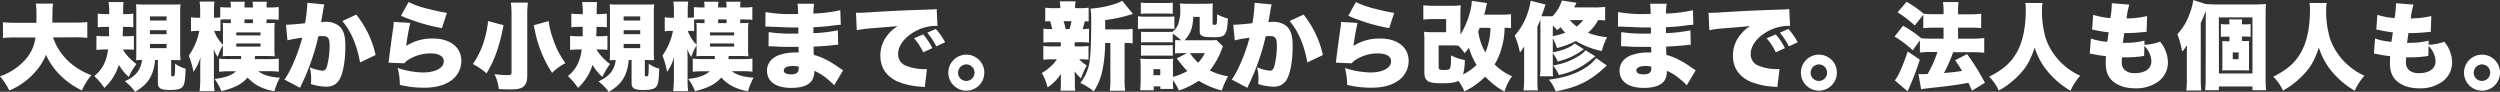
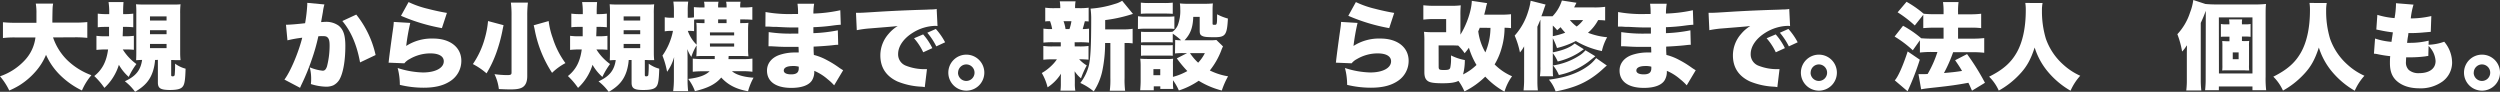
<svg xmlns="http://www.w3.org/2000/svg" viewBox="0 0 950.07 34.88">
  <rect x="0" y="0" width="950.07" height="34.88" fill="#333333" stroke="none" />
  <defs>
    <style>.cls-1{fill:#fff;}</style>
  </defs>
  <title>アセット 9</title>
  <g id="レイヤー_2" data-name="レイヤー 2">
    <g id="見出し">
      <path class="cls-1" d="M20.16,14.22a22,22,0,0,0,5.25,8.49,26,26,0,0,0,9.33,5.87,23.07,23.07,0,0,0-3.6,5.8,30.88,30.88,0,0,1-8-5.55,25.17,25.17,0,0,1-5.65-8,22.72,22.72,0,0,1-4.11,6.51,27.34,27.34,0,0,1-6.11,5.15,31.44,31.44,0,0,1-3.75,1.91A24.3,24.3,0,0,0,0,29a22.82,22.82,0,0,0,9.47-6.16,15.33,15.33,0,0,0,4-8.6H6.19a35.78,35.78,0,0,0-5.07.21v-6a45.62,45.62,0,0,0,5,.21h7.73c0-1.44,0-2.26,0-3.45a21.05,21.05,0,0,0-.25-3.85h6.59c-.22,1.4-.22,1.4-.29,6.08V8.6h8.2a48.78,48.78,0,0,0,5.08-.21v6a41.32,41.32,0,0,0-5-.21Z" />
      <path class="cls-1" d="M46.65,18.79a19.56,19.56,0,0,0,5.19,5.54,28.64,28.64,0,0,0-2.92,4.9,17.8,17.8,0,0,1-3.74-4.61,19.9,19.9,0,0,1-5.51,8.78,27.37,27.37,0,0,0-3.85-4.5c3.06-2.44,4.64-5.5,5.26-10.11h-.76a35.14,35.14,0,0,0-3.67.18V13.61a24.78,24.78,0,0,0,3.42.18h1.37c0-.18,0-1.37,0-3.57H40.25c-1,0-1.87,0-3.1.15V5.18a23.63,23.63,0,0,0,3.42.18h.94V4.64A23.55,23.55,0,0,0,41.25.79h5.69a43.94,43.94,0,0,0-.14,4.57h.47a23.38,23.38,0,0,0,3.38-.18v5.19a24.68,24.68,0,0,0-2.92-.15h-1c0,1.48-.07,2.13-.11,3.57h.87a24.54,24.54,0,0,0,3.38-.18v5.32A27,27,0,0,0,48,18.79Zm12.28,4A18.64,18.64,0,0,1,58.14,27c-1.12,3.45-3.06,5.72-6.81,7.88a19.68,19.68,0,0,0-3.88-4c4.17-1.91,6-4.21,6.55-8.1-.29,0-1,0-2.27.11.07-1.41.07-2.13.07-3.6V5.15a30.34,30.34,0,0,0-.11-3.53c.8.07,1.55.11,3.5.11h9.93c2,0,2.63,0,3.49-.11a29.33,29.33,0,0,0-.14,3.56V19.33c0,1.48,0,2.05.14,3.53a7.63,7.63,0,0,0-.86,0H67c-.25,0-.25,0-1.69-.07h-.26v5.72c0,.36.15.51.54.51s.76-.18.8-.58a37.46,37.46,0,0,0,.14-4.25,11.45,11.45,0,0,0,4,1.91c-.11,3.78-.32,5.47-.83,6.41-.65,1.22-2,1.69-5.25,1.69C61,34.16,60,33.55,60,31.35v-8.6ZM57,7.81h6.3V6.23H57ZM57,13h6.3V11.48H57Zm0,5.29h6.3V16.7H57Z" />
-       <path class="cls-1" d="M83.7,2.7a29.16,29.16,0,0,0,3.09.14h.94V2.56A7.85,7.85,0,0,0,87.55.65h5.51a7.33,7.33,0,0,0-.15,1.94v.25h3.21V2.56A7.85,7.85,0,0,0,95.94.65h5.5a8,8,0,0,0-.14,1.94v.25h.9a24.18,24.18,0,0,0,3.71-.18V7.52c-1.15-.1-2-.14-3.71-.14h-.9v1.4c1.3,0,2.27,0,3.13-.11a22.74,22.74,0,0,0-.14,3v6.77a22.36,22.36,0,0,0,.14,2.95c-1.08-.07-2-.11-3.09-.11H96.91l-.07,1.19h5.22a24.7,24.7,0,0,0,3.88-.21v5a31.41,31.41,0,0,0-3.78-.21h-4c1.55,1.37,4.43,2.23,8.21,2.48a22.82,22.82,0,0,0-2.09,5.15c-4.47-.79-7.63-2.41-10.19-5.22-2.12,2.52-5.07,4-10,5.18A17.63,17.63,0,0,0,81.54,30c4-.46,6.59-1.4,8.13-2.91H86.9a34.32,34.32,0,0,0-3.63.18v-5a33.78,33.78,0,0,0,3.7.18h4.65V21.27h-4c-1,0-1.91,0-3,.11a25.36,25.36,0,0,0,.11-2.84v-1.3a19,19,0,0,0-2,4.39,12.68,12.68,0,0,1-1.55-3c.08,1.26.11,2.41.11,3.7V30a40.74,40.74,0,0,0,.22,4.64H75.85A35,35,0,0,0,76.1,30V25.16c0-1.83.08-3,.08-3.45a17.3,17.3,0,0,1-2.67,5.57,31.81,31.81,0,0,0-1.76-6.15,24.27,24.27,0,0,0,4-9.4H75.1a14.09,14.09,0,0,0-2.52.18V6.55a11.14,11.14,0,0,0,2.59.18h.9V4.36A24.67,24.67,0,0,0,75.85.61H81.5a25.48,25.48,0,0,0-.18,3.75V6.73h.54a9.37,9.37,0,0,0,1.84-.14Zm.07,9.14a15.94,15.94,0,0,0-1.8-.11h-.58A13.43,13.43,0,0,0,84.74,17v-5.4c0-1.12,0-2-.11-2.92.9.08,1.91.11,3.1.11V7.38h-.94c-1.62,0-2.44,0-3,.07Zm6,1.62H99V12.31H89.82Zm0,4.25H99V16.52H89.82ZM92.91,7.38v1.4h3.21V7.38Z" />
      <path class="cls-1" d="M108.68,9.4H109c1.15,0,4.61-.29,6.95-.58a57.91,57.91,0,0,0,.82-7.13V1.08l6.52.61a17,17,0,0,0-.58,2.85c-.29,1.65-.54,3-.68,3.85.61,0,1-.08,1.55-.08a8,8,0,0,1,5.11,1.44c1.83,1.48,2.55,3.68,2.55,7.74,0,5.62-.83,10.3-2.26,12.78a5.85,5.85,0,0,1-2.31,2.16,6.75,6.75,0,0,1-2.81.51,20.42,20.42,0,0,1-5.72-1,15.66,15.66,0,0,0,.11-2.08,16.92,16.92,0,0,0-.54-4.29,16.7,16.7,0,0,0,4.93,1.3c.76,0,1.22-.47,1.62-1.62a31.81,31.81,0,0,0,1-8c0-1.55-.21-2.41-.68-2.92s-.9-.61-2.16-.61a13.32,13.32,0,0,0-1.44.07,72.29,72.29,0,0,1-2.56,9,79.09,79.09,0,0,1-3.81,9.28c-.29.61-.36.79-.58,1.3l-5.94-3.13c2.31-3.06,5.33-10.23,6.77-15.91a45.28,45.28,0,0,0-5.62,1Zm26.71-3.86a37.5,37.5,0,0,1,7.35,15.37l-5.91,2.81c-1.19-6.59-3.42-11.81-6.73-15.73Z" />
      <path class="cls-1" d="M155.91,8.71a79.7,79.7,0,0,0-1.54,8.75,17.9,17.9,0,0,1,10.29-2.81c6.41,0,10.66,3.35,10.66,8.46a9.1,9.1,0,0,1-4.07,7.63c-2.59,1.76-5.87,2.59-10.3,2.59a38.55,38.55,0,0,1-9-1.08,24.89,24.89,0,0,0-.83-6.41,33.28,33.28,0,0,0,9.61,1.7c4.75,0,7.92-1.7,7.92-4.25,0-1.91-1.87-3-5.11-3a15.54,15.54,0,0,0-7.88,2.16,6.18,6.18,0,0,0-2,1.61l-6-.25a3.91,3.91,0,0,0,.1-.72c.18-1.72.94-7.48,1.66-12.45a21.36,21.36,0,0,0,.22-2.31ZM155.27.79a36.11,36.11,0,0,0,7.34,2.56c2.45.65,5.54,1.29,7.23,1.55l-1.9,5.79A69.82,69.82,0,0,1,152.39,6Z" />
      <path class="cls-1" d="M191.37,9.57c-.21.94-.36,1.66-.46,2.2A58.21,58.21,0,0,1,188.64,20a43.51,43.51,0,0,1-3.74,7.88,26.12,26.12,0,0,0-5.19-3.53,32.56,32.56,0,0,0,4.54-9.82A35.11,35.11,0,0,0,185.47,8ZM200.62,1a40.59,40.59,0,0,0-.25,5.11V28.87c0,2.12-.57,3.49-1.72,4.25-.94.61-2.27.86-4.72.86-1.22,0-3-.07-4.35-.14a17.66,17.66,0,0,0-1.66-5.66,35.75,35.75,0,0,0,4.93.36c1.19,0,1.55-.21,1.55-.9V6.05A38.27,38.27,0,0,0,194.15,1Zm7.89,7a28.83,28.83,0,0,0,1.55,6.47,32.55,32.55,0,0,0,4.82,9.51,22,22,0,0,0-5.08,3.7,45.29,45.29,0,0,1-6.66-16.73c-.14-.62-.18-.8-.32-1.34Z" />
      <path class="cls-1" d="M226.65,18.79a19.56,19.56,0,0,0,5.19,5.54,28.64,28.64,0,0,0-2.92,4.9,17.8,17.8,0,0,1-3.74-4.61,19.9,19.9,0,0,1-5.51,8.78,27.37,27.37,0,0,0-3.85-4.5c3.06-2.44,4.64-5.5,5.26-10.11h-.76a35.14,35.14,0,0,0-3.67.18V13.61a24.78,24.78,0,0,0,3.42.18h1.37c0-.18,0-1.37,0-3.57h-1.22c-1.05,0-1.87,0-3.1.15V5.18a23.63,23.63,0,0,0,3.42.18h.94V4.64a23.55,23.55,0,0,0-.26-3.85h5.69a43.94,43.94,0,0,0-.14,4.57h.47a23.38,23.38,0,0,0,3.38-.18v5.19a24.68,24.68,0,0,0-2.92-.15h-1c0,1.48-.07,2.13-.11,3.57h.87a24.54,24.54,0,0,0,3.38-.18v5.32a27,27,0,0,0-2.91-.14Zm12.28,4a18.64,18.64,0,0,1-.79,4.25c-1.12,3.45-3.06,5.72-6.81,7.88a19.68,19.68,0,0,0-3.88-4c4.17-1.91,6-4.21,6.55-8.1-.29,0-1.05,0-2.27.11.07-1.41.07-2.13.07-3.6V5.15a30.34,30.34,0,0,0-.11-3.53c.8.07,1.55.11,3.5.11h9.93c2,0,2.63,0,3.49-.11a29.33,29.33,0,0,0-.14,3.56V19.33c0,1.48,0,2.05.14,3.53a7.63,7.63,0,0,0-.86,0H247c-.25,0-.25,0-1.69-.07h-.26v5.72c0,.36.15.51.54.51s.76-.18.8-.58a37.46,37.46,0,0,0,.14-4.25,11.45,11.45,0,0,0,4,1.91c-.11,3.78-.32,5.47-.83,6.41-.65,1.22-2.05,1.69-5.25,1.69-3.46,0-4.43-.61-4.43-2.81v-8.6ZM237,7.81h6.3V6.23H237ZM237,13h6.3V11.48H237Zm0,5.29h6.3V16.7H237Z" />
      <path class="cls-1" d="M263.7,2.7a29.16,29.16,0,0,0,3.09.14h.94V2.56a7.85,7.85,0,0,0-.18-1.91h5.51a7.33,7.33,0,0,0-.15,1.94v.25h3.21V2.56a7.85,7.85,0,0,0-.18-1.91h5.5a8,8,0,0,0-.14,1.94v.25h.9a24.18,24.18,0,0,0,3.71-.18V7.52c-1.15-.1-2.05-.14-3.71-.14h-.9v1.4c1.3,0,2.27,0,3.13-.11a22.74,22.74,0,0,0-.14,3v6.77a22.36,22.36,0,0,0,.14,2.95c-1.08-.07-2-.11-3.09-.11h-4.43l-.07,1.19h5.22a24.7,24.7,0,0,0,3.88-.21v5a31.41,31.41,0,0,0-3.78-.21h-4c1.55,1.37,4.43,2.23,8.21,2.48a22.82,22.82,0,0,0-2.09,5.15c-4.47-.79-7.63-2.41-10.19-5.22-2.12,2.52-5.07,4-10,5.18A17.63,17.63,0,0,0,261.54,30c4-.46,6.59-1.4,8.13-2.91H266.9a34.32,34.32,0,0,0-3.63.18v-5a33.78,33.78,0,0,0,3.7.18h4.65V21.27h-4c-1,0-1.91,0-3,.11a25.36,25.36,0,0,0,.11-2.84v-1.3a19,19,0,0,0-2,4.39,12.68,12.68,0,0,1-1.55-3c.08,1.26.11,2.41.11,3.7V30a40.74,40.74,0,0,0,.22,4.64h-5.69A35,35,0,0,0,256.1,30V25.16c0-1.83.08-3,.08-3.45a17.3,17.3,0,0,1-2.67,5.57,31.81,31.81,0,0,0-1.76-6.15,24.27,24.27,0,0,0,4-9.4h-.61a14.09,14.09,0,0,0-2.52.18V6.55a11.14,11.14,0,0,0,2.59.18h.9V4.36a24.67,24.67,0,0,0-.22-3.75h5.65a25.48,25.48,0,0,0-.18,3.75V6.73h.54a9.37,9.37,0,0,0,1.84-.14Zm.07,9.14a15.94,15.94,0,0,0-1.8-.11h-.58A13.43,13.43,0,0,0,264.74,17v-5.4c0-1.12,0-2-.11-2.92.9.08,1.91.11,3.1.11V7.38h-.94c-1.62,0-2.44,0-3,.07Zm6.05,1.62H279V12.31h-9.21Zm0,4.25H279V16.52h-9.21Zm3.09-10.33v1.4h3.21V7.38Z" />
      <path class="cls-1" d="M290.92,4.57a51.12,51.12,0,0,0,10.36.76c.43,0,.9,0,2,0a25.17,25.17,0,0,0-.21-3.92h6.33a22.43,22.43,0,0,0-.29,3.74,55.32,55.32,0,0,0,10.23-1.26l.18,5.51c-1.05.07-1.26.07-3.17.32a66.91,66.91,0,0,1-7.24.61v2.27a56.24,56.24,0,0,0,9.29-1.08l.14,5.51c-.75,0-.75,0-2.3.18s-5.08.43-7.05.5c0,1.66,0,1.66.1,3.17a20.94,20.94,0,0,1,4.94,1.95,36.52,36.52,0,0,1,4.82,3c.54.36.79.51,1.37.87L317,32.43a19,19,0,0,0-2.45-2.3,18.8,18.8,0,0,0-5.11-3.21,6.21,6.21,0,0,1-.87,3.64c-1.18,1.84-3.92,2.84-7.84,2.84-5.91,0-9.25-2.41-9.25-6.58,0-2.63,1.65-4.79,4.53-5.87a18.13,18.13,0,0,1,6.41-1h1.11c0-1.23-.07-1.95-.07-2.13-.75,0-2.23,0-2.77,0-2.09,0-3.74,0-5.79-.14-1.59-.08-1.77-.11-2.85-.11l.07-5.37a54.89,54.89,0,0,0,8.86.58c.75,0,1.29,0,2.41,0v-.54c0-.07,0-.07,0-.93v-.87c-.82,0-1.18,0-1.51,0-1.94,0-2.55,0-6.69-.22-1.37,0-1.37,0-2.7-.1-.51,0-.87,0-1,0h-.62Zm10.4,20.52c-2.2,0-3.46.61-3.46,1.73,0,.9,1,1.44,2.81,1.44,2,0,2.88-.69,2.88-2.31,0-.21,0-.61,0-.61A7.56,7.56,0,0,0,301.32,25.09Z" />
      <path class="cls-1" d="M325.3,4.86c.61,0,1.08,0,1.36,0,.94,0,2.24-.08,6.16-.33,5.18-.32,8.67-.5,15.51-.75L352,3.67l1.51-.07c1.23,0,1.44-.07,1.62-.07a3,3,0,0,0,.83-.15l.32,6.52a5.52,5.52,0,0,0-1-.07,16.89,16.89,0,0,0-8.25,2.52c-3.6,2.19-5.72,5.22-5.72,8.17a4.59,4.59,0,0,0,3,4.46,19,19,0,0,0,6.88,1.3c.29,0,.54,0,1.08,0l-.83,6.84a8.57,8.57,0,0,0-1.33-.18,27.11,27.11,0,0,1-9.11-2c-4.25-2-6.44-5.29-6.44-9.86a12.3,12.3,0,0,1,3.06-8.13,14.25,14.25,0,0,1,3.53-3.06l-1.7.18c-.79.07-2.05.18-8.78.72a40.43,40.43,0,0,0-5.07.68Zm25.52,8.21a23,23,0,0,1,3.49,5.22l-3.46,1.58a22.25,22.25,0,0,0-3.49-5.33ZM355.64,11a25,25,0,0,1,3.53,5.07l-3.35,1.55a26,26,0,0,0-3.42-5.18Z" />
      <path class="cls-1" d="M374.07,27.61a6.84,6.84,0,1,1-6.83-6.84A6.83,6.83,0,0,1,374.07,27.61Zm-10,0a3.14,3.14,0,1,0,3.14-3.13A3.14,3.14,0,0,0,364.1,27.61Z" />
      <path class="cls-1" d="M408.42,17.64H410a23.7,23.7,0,0,0,3.67-.18v5.22a31.07,31.07,0,0,0-3.56-.15A13.84,13.84,0,0,0,413,24.87a30.83,30.83,0,0,0-2.19,4.9,11.11,11.11,0,0,1-2.41-2.7c0,1.33.07,1.91.07,2.37v2.09a15.59,15.59,0,0,0,.18,2.92H403a17.83,17.83,0,0,0,.15-2.67V30c0-.54,0-1.08.07-2a17.17,17.17,0,0,1-5.11,5.19,19.87,19.87,0,0,0-2.2-5.44A18,18,0,0,0,399.56,25a14.56,14.56,0,0,0,2.09-2.45H400.1a31.17,31.17,0,0,0-3.6.15V17.46a24.37,24.37,0,0,0,3.71.18h2.92V16.05h-3a31.62,31.62,0,0,0-3.6.15V10.87a19.3,19.3,0,0,0,3.32.18,16,16,0,0,0-.8-3c-.82,0-1.11,0-1.83.11V2.92a24.87,24.87,0,0,0,3.71.18h2a15.2,15.2,0,0,0-.18-2.6h6a11.87,11.87,0,0,0-.18,2.6h1.47a23.84,23.84,0,0,0,3.68-.18V8.17c-.65-.07-.87-.07-1.44-.11-.18.69-.65,2.45-.83,3a21.15,21.15,0,0,0,2.41-.18V16.2a33.34,33.34,0,0,0-3.67-.15h-1.8Zm-2-6.59a15.52,15.52,0,0,0,.75-3h-3a13.36,13.36,0,0,1,.76,3Zm20.73.11a17.77,17.77,0,0,0,3.28-.22v5.55a16.34,16.34,0,0,0-2.63-.15h-.43V29.62a32.71,32.71,0,0,0,.21,4.86h-5.83a32.61,32.61,0,0,0,.22-4.86V16.34h-2a51.31,51.31,0,0,1-1,10.3,23,23,0,0,1-3.31,8.1,22.86,22.86,0,0,0-5.11-3.21,17.7,17.7,0,0,0,3.2-6.44c.65-2.45.94-7.6.94-17.67a27.33,27.33,0,0,0-.25-4.14,38.24,38.24,0,0,0,9.17-1.77A10.08,10.08,0,0,0,426.45.29l4.11,5c-.65.18-.65.18-1.34.4A55.53,55.53,0,0,1,420,7.63v3.53Z" />
      <path class="cls-1" d="M432.47,6.16a16.59,16.59,0,0,0,2.91.18h8a28.91,28.91,0,0,0,2.92-.11V11a18.73,18.73,0,0,0-2.85-.1h-8.1a21.17,21.17,0,0,0-2.91.14Zm14.14,9a13.37,13.37,0,0,0,2.27.15,30,30,0,0,0-3.2-2.52v3.35a14.49,14.49,0,0,0-2.09-.08h-7.81a15.29,15.29,0,0,0-2.16.08V12.06a18.08,18.08,0,0,0,2.16.07h7.81a14.11,14.11,0,0,0,2-.07,6.1,6.1,0,0,0,1.94-2.34,15.13,15.13,0,0,0,1-6.3,13.06,13.06,0,0,0-.15-2.12,24.82,24.82,0,0,0,2.85.14h6.69a27.67,27.67,0,0,0,3-.14c-.07.75-.11,1.51-.11,2.66V9c0,.36.14.43.72.43.94,0,1-.07,1-4a19.78,19.78,0,0,0,4.11,1.62c-.33,6.22-.94,7.09-5,7.09-3.06,0-4.06-.11-4.82-.51s-.9-.86-.9-2.16V6.41h-2.45c-.14,4.1-1.08,6.51-3.31,8.89h9.72a16.32,16.32,0,0,0,2.38-.11l2.52,2.45a11.93,11.93,0,0,0-.72,1.69,28.54,28.54,0,0,1-4.29,7.45A24.58,24.58,0,0,0,466.7,29a30.49,30.49,0,0,0-2.38,5.4,31.6,31.6,0,0,1-8.78-3.71A29.08,29.08,0,0,1,448,34.38a20.05,20.05,0,0,0-2.23-3.89v.68a16,16,0,0,0,.11,2.63h-4.93v-1h-2.49V34.3H433.3c.1-1.22.18-2.41.18-3.56V25a21,21,0,0,0-.15-2.7c.87.07,1.48.11,2.67.11h7.63a10.52,10.52,0,0,0,2.19-.11,20.73,20.73,0,0,0-.07,2.38v4.53A22.51,22.51,0,0,0,451.22,27a44.89,44.89,0,0,1-4-4.82l3.93-2h-1.62a23.67,23.67,0,0,0-3,.14ZM433.55,1a25.44,25.44,0,0,0,3.27.15h5.58A25.62,25.62,0,0,0,445.68,1V5.26c-1.08-.08-1.73-.11-3.28-.11h-5.58c-1.44,0-2.3,0-3.27.11Zm.07,16.13a17.2,17.2,0,0,0,2.16.07h7.81a15.38,15.38,0,0,0,2.09-.07v4.07a17.55,17.55,0,0,0-2.16-.07h-7.81a16.55,16.55,0,0,0-2.09.07Zm4.71,11.45h2.6V26.28h-2.6Zm13.9-8.39a20,20,0,0,0,3.1,3.64,15.2,15.2,0,0,0,2.55-3.64Z" />
-       <path class="cls-1" d="M468.68,9.4H469c1.15,0,4.61-.29,6.95-.58a57.91,57.91,0,0,0,.82-7.13V1.08l6.52.61a17,17,0,0,0-.58,2.85c-.29,1.65-.54,3-.68,3.85.61,0,1-.08,1.55-.08a8,8,0,0,1,5.11,1.44c1.83,1.48,2.55,3.68,2.55,7.74,0,5.62-.83,10.3-2.26,12.78a5.85,5.85,0,0,1-2.31,2.16,6.75,6.75,0,0,1-2.81.51,20.42,20.42,0,0,1-5.72-1,15.66,15.66,0,0,0,.11-2.08,16.92,16.92,0,0,0-.54-4.29,16.7,16.7,0,0,0,4.93,1.3c.76,0,1.22-.47,1.62-1.62a31.81,31.81,0,0,0,1-8c0-1.55-.21-2.41-.68-2.92s-.9-.61-2.16-.61a13.32,13.32,0,0,0-1.44.07,72.29,72.29,0,0,1-2.56,9,79.09,79.09,0,0,1-3.81,9.28c-.29.61-.36.79-.58,1.3l-5.94-3.13c2.31-3.06,5.33-10.23,6.77-15.91a45.28,45.28,0,0,0-5.62,1Zm26.71-3.86a37.5,37.5,0,0,1,7.35,15.37l-5.91,2.81c-1.19-6.59-3.42-11.81-6.73-15.73Z" />
      <path class="cls-1" d="M515.91,8.71a79.7,79.7,0,0,0-1.54,8.75,17.9,17.9,0,0,1,10.29-2.81c6.41,0,10.66,3.35,10.66,8.46a9.1,9.1,0,0,1-4.07,7.63c-2.59,1.76-5.87,2.59-10.3,2.59a38.55,38.55,0,0,1-9-1.08,24.89,24.89,0,0,0-.83-6.41,33.28,33.28,0,0,0,9.61,1.7c4.75,0,7.92-1.7,7.92-4.25,0-1.91-1.87-3-5.11-3a15.54,15.54,0,0,0-7.88,2.16,6.18,6.18,0,0,0-2,1.61l-6-.25a3.91,3.91,0,0,0,.1-.72c.18-1.72.94-7.48,1.66-12.45a21.36,21.36,0,0,0,.22-2.31ZM515.27.79a36.11,36.11,0,0,0,7.34,2.56c2.45.65,5.54,1.29,7.23,1.55l-1.9,5.79A69.82,69.82,0,0,1,512.39,6Z" />
      <path class="cls-1" d="M574.23,10.69a20.16,20.16,0,0,0-2.45-.14,27.94,27.94,0,0,1-1.15,7.81A25,25,0,0,1,568,24.48a21,21,0,0,0,6.63,4.5,18.86,18.86,0,0,0-2.88,5.86,30,30,0,0,1-7.31-5.72,30.14,30.14,0,0,1-7.92,5.62,19.49,19.49,0,0,0-2.27-4c-1.22.62-3,.9-6,.9-3.31,0-4.9-.25-5.76-.93s-1.19-1.66-1.19-3.39V15.8a32.19,32.19,0,0,0-.14-3.71,35.12,35.12,0,0,0,3.74.15h4.68v-5h-4.39a34.22,34.22,0,0,0-4.28.22V2a36.4,36.4,0,0,0,4.28.21h5.94a29.9,29.9,0,0,0,4-.18A35.11,35.11,0,0,0,555,5.83v7.34C557.39,9.36,559.22,4,559.33.32l5.83.87a14.84,14.84,0,0,0-.54,2.12c-.21.87-.32,1.3-.58,2.27h6.45a33.5,33.5,0,0,0,3.74-.18Zm-27.5,14.62c0,1.15.25,1.29,2,1.29s2.16-.18,2.41-.86a16.37,16.37,0,0,0,.29-3.82v-.86a19.33,19.33,0,0,0,5.25,1.76,21.38,21.38,0,0,1-.68,5.47,20.18,20.18,0,0,0,5.11-3.6,28.6,28.6,0,0,1-2.88-6.55c-.5.72-.79,1.08-1.62,2.09a20.08,20.08,0,0,0-2.45-2.92c-.86,0-1.55-.07-2.84-.07h-4.61Zm15.62-14.76c-.21.57-.32.79-.57,1.36a21.15,21.15,0,0,0,2.7,8,24.2,24.2,0,0,0,1.94-9.32Z" />
      <path class="cls-1" d="M610,7.78a24.15,24.15,0,0,0-2.66-.15,16.36,16.36,0,0,1-3.86,4.82,26.75,26.75,0,0,0,7.28,1.7,19.3,19.3,0,0,0-2,5.25,31.82,31.82,0,0,1-9.9-3.81,32.29,32.29,0,0,1-7.17,2.66,20.59,20.59,0,0,0-1.58-3.71v5.37c4-.83,6.62-1.88,8.31-3.39l3.5,2.2c-1.51,1-1.8,1.26-2.49,1.65a26.45,26.45,0,0,1-7.45,3,14.83,14.83,0,0,0-1.87-3.17v5.15c0,2,0,2.95.11,3.63h-5a23.85,23.85,0,0,0,.18-3.74V9.79c0-1,0-1.62,0-2.34-.32.79-.47,1.12-1.15,2.7v20c0,1.73,0,2.41.18,4.21h-5.43c.14-1.65.21-2.55.21-4.17V20.91c0-1.44,0-2.26,0-3.31a12.46,12.46,0,0,1-1.59,2.34,31.24,31.24,0,0,0-2-6.41,24,24,0,0,0,5.07-9A23.15,23.15,0,0,0,581.69.29l5.68,1.44c-.18.47-.18.47-.61,1.69-.32,1-.39,1.19-1,2.77H590a15.07,15.07,0,0,0,3.56-6l5.54.86-.89,1.77h7.3A29.15,29.15,0,0,0,610,2.59Zm.65,17.13c-.43.32-.76.65-1.33,1.15a33.66,33.66,0,0,1-3.5,2.88,29.66,29.66,0,0,1-7.38,3.89,46.18,46.18,0,0,1-7.27,1.91,13.52,13.52,0,0,0-2.55-4.47c5.94-.72,10.8-2.34,14.43-4.89a14.5,14.5,0,0,0,3.53-3.31ZM590.11,13.75a28.85,28.85,0,0,0,4.72-1.33,20.68,20.68,0,0,1-1.77-2.09c-.39.36-.65.61-1.29,1.15a16.12,16.12,0,0,0-1.66-1.76Zm16.16,7.63c-1.58,1.26-2.59,2.09-3.06,2.41a27.92,27.92,0,0,1-10.8,4.72,13.14,13.14,0,0,0-2.23-3.64A25,25,0,0,0,600,21.24a9.56,9.56,0,0,0,2.52-2.13ZM596.59,7.63a15.8,15.8,0,0,0,2.59,2.45,11.34,11.34,0,0,0,2.45-2.45Z" />
      <path class="cls-1" d="M614.92,4.57a51.12,51.12,0,0,0,10.36.76c.43,0,.9,0,2,0a25.17,25.17,0,0,0-.21-3.92h6.33a22.43,22.43,0,0,0-.29,3.74,55.32,55.32,0,0,0,10.23-1.26l.18,5.51c-1,.07-1.26.07-3.17.32a66.91,66.91,0,0,1-7.24.61v2.27a56.24,56.24,0,0,0,9.29-1.08l.14,5.51c-.75,0-.75,0-2.3.18s-5.08.43-7.05.5c0,1.66,0,1.66.1,3.17a20.94,20.94,0,0,1,4.94,1.95,36.52,36.52,0,0,1,4.82,3c.54.36.79.51,1.37.87L641,32.43a19,19,0,0,0-2.45-2.3,18.8,18.8,0,0,0-5.11-3.21,6.21,6.21,0,0,1-.87,3.64c-1.18,1.84-3.92,2.84-7.84,2.84-5.91,0-9.25-2.41-9.25-6.58,0-2.63,1.65-4.79,4.53-5.87a18.13,18.13,0,0,1,6.41-1h1.11c0-1.23-.07-1.95-.07-2.13-.75,0-2.23,0-2.77,0-2.09,0-3.74,0-5.79-.14-1.59-.08-1.77-.11-2.85-.11l.07-5.37a54.89,54.89,0,0,0,8.86.58c.75,0,1.29,0,2.41,0v-.54c0-.07,0-.07,0-.93v-.87c-.82,0-1.18,0-1.51,0-1.94,0-2.55,0-6.69-.22-1.37,0-1.37,0-2.7-.1-.51,0-.87,0-1,0h-.62Zm10.4,20.52c-2.2,0-3.46.61-3.46,1.73,0,.9,1,1.44,2.81,1.44,2,0,2.88-.69,2.88-2.31,0-.21,0-.61,0-.61A7.56,7.56,0,0,0,625.32,25.09Z" />
      <path class="cls-1" d="M649.3,4.86c.61,0,1.08,0,1.36,0,.94,0,2.24-.08,6.16-.33,5.18-.32,8.67-.5,15.51-.75L676,3.67l1.51-.07c1.23,0,1.44-.07,1.62-.07a3,3,0,0,0,.83-.15l.32,6.52a5.52,5.52,0,0,0-1-.07,16.89,16.89,0,0,0-8.25,2.52c-3.6,2.19-5.72,5.22-5.72,8.17a4.59,4.59,0,0,0,3,4.46,19,19,0,0,0,6.88,1.3c.29,0,.54,0,1.08,0l-.83,6.84a8.57,8.57,0,0,0-1.33-.18,27.11,27.11,0,0,1-9.11-2c-4.25-2-6.44-5.29-6.44-9.86a12.3,12.3,0,0,1,3.06-8.13,14.25,14.25,0,0,1,3.53-3.06l-1.7.18c-.79.07-2,.18-8.78.72a40.43,40.43,0,0,0-5.07.68Zm25.52,8.21a23,23,0,0,1,3.49,5.22l-3.46,1.58a22.25,22.25,0,0,0-3.49-5.33ZM679.64,11a25,25,0,0,1,3.53,5.07l-3.35,1.55a26,26,0,0,0-3.42-5.18Z" />
      <path class="cls-1" d="M698.07,27.61a6.84,6.84,0,1,1-6.83-6.84A6.83,6.83,0,0,1,698.07,27.61Zm-10,0a3.14,3.14,0,1,0,3.14-3.13A3.14,3.14,0,0,0,688.1,27.61Z" />
      <path class="cls-1" d="M727.67,9.68a44.44,44.44,0,0,0-6.52-5l3.39-4a40.27,40.27,0,0,1,6.51,4.54,38.2,38.2,0,0,0,4,.18h3.56V4.79a25.81,25.81,0,0,0-.21-4h5.9a26.66,26.66,0,0,0-.18,4v.65h4.68a33.85,33.85,0,0,0,4.1-.22v5.47a30.86,30.86,0,0,0-4.06-.18h-4.72v4.18h5.69a37.08,37.08,0,0,0,4.25-.22v5.58a40,40,0,0,0-4.25-.22h-7.56a54.16,54.16,0,0,1-3.49,7.92c3.42-.29,4.86-.47,6.87-.79-.86-1.48-1.33-2.19-2.63-4.07l4.54-2.34a86.47,86.47,0,0,1,6.8,10.91l-4.93,3c-.68-1.55-.86-2-1.37-3-4.5.82-6.91,1.15-12.09,1.72-4.07.44-4.54.51-5.87.76l-1-5.76c.65,0,1,0,1.33,0,.58,0,1.55,0,2.16-.08a41.52,41.52,0,0,0,3.71-8.35h-2.41a38.39,38.39,0,0,0-4.25.22V15.3l-2.7,3.81A42.08,42.08,0,0,0,720,13.89l3.21-4.1a39.66,39.66,0,0,1,6.91,4.75c.9.07,2.27.15,3.81.15h4.68V10.51H735c-1.47,0-2.77.07-4.1.18V5.62Zm1.91,13a101,101,0,0,1-4.65,12l-4.86-4.14c1.23-1.29,3.17-5.65,4.9-11Z" />
      <path class="cls-1" d="M776.23,1.15A14.06,14.06,0,0,0,776,4.07a36,36,0,0,0,1.48,10.62,23.65,23.65,0,0,0,6.77,10,24.06,24.06,0,0,0,6.3,4.1,20.83,20.83,0,0,0-3.68,5.69,32.17,32.17,0,0,1-8.78-7.42,26.65,26.65,0,0,1-4.86-9c-1.55,4.72-3.09,7.45-5.9,10.37a32,32,0,0,1-7.74,6,17.23,17.23,0,0,0-3.67-5.29c5.32-2.66,8.31-5.32,10.51-9.21s3.42-9.36,3.42-16a16.64,16.64,0,0,0-.18-2.81Z" />
-       <path class="cls-1" d="M814.93,17a18.83,18.83,0,0,0,5.94-1.15,12.41,12.41,0,0,1,3,8.07A8.94,8.94,0,0,1,820.18,31a14.25,14.25,0,0,1-8.74,2.56c-3.71,0-6.63-1-8.68-2.85C801,29.08,800.24,27,800.24,24c0-.79,0-1.58.11-2.66a42.72,42.72,0,0,1-4.64-.72,8.73,8.73,0,0,0-1.55-.22l.43-5.76a25.22,25.22,0,0,0,6.26,1.26c0-.36.22-1.58.51-3.6a46.85,46.85,0,0,1-5-.83l-1.29-.25.39-5.58A30.16,30.16,0,0,0,802,6.88a32.54,32.54,0,0,0,.54-5.15V1.22l6.66.54A28,28,0,0,0,808.16,7a35.07,35.07,0,0,0,7.81-.9l-.21,6-2.59.22a52.8,52.8,0,0,1-5.91.25,12.93,12.93,0,0,1-.25,1.77c-.07.46-.11.75-.25,1.94h.75a30.31,30.31,0,0,0,7.45-.83Zm-.11,4.29c-.36,0-.4,0-1.15.14a46.8,46.8,0,0,1-5.65.36c-.36,0-.61,0-1.62,0,0,.46-.07,1.15-.07,1.72a3.91,3.91,0,0,0,1.11,3.1,5.67,5.67,0,0,0,3.89,1.19c3.92,0,6.26-1.73,6.26-4.61a8.75,8.75,0,0,0-2.66-5.72Z" />
      <path class="cls-1" d="M838.26,5.76V4.1c-.65,1.77-1.12,2.92-1.91,4.61V30.27a33.19,33.19,0,0,0,.22,4.11h-5.73a30.81,30.81,0,0,0,.22-4.11V20.88c0-.29,0-2.2.07-3.67-.21.28-.39.5-.5.68a11.09,11.09,0,0,1-1.37,1.69,33.93,33.93,0,0,0-1.8-6.59,21.81,21.81,0,0,0,4.82-8.24A19.94,19.94,0,0,0,833.51,0l4.6,1.51v0a44.72,44.72,0,0,0,4.76.18H856a42.6,42.6,0,0,0,5.15-.18C861,2.74,861,4,861,6.41V29.12a36.49,36.49,0,0,0,.21,5.15H856V32.86H843.23v1.41H838a37.58,37.58,0,0,0,.22-4.65Zm5,22.17H856V6.62H843.23Zm9.5-12.31c.75,0,1.29,0,2-.07a14.43,14.43,0,0,0-.07,2.12v7a13.32,13.32,0,0,0,.07,2.12h-.21c-.15,0-.72,0-1.77-.07H846.5c-.72,0-1.26,0-2,.07a15,15,0,0,0,.07-2.09v-7a15.06,15.06,0,0,0-.07-2.09c.72,0,1.18.07,2,.07h.76V13.93H845.6A12,12,0,0,0,844,14V9.11a7.82,7.82,0,0,0,1.62.14h1.62V8.89a6.39,6.39,0,0,0-.15-1.51h5A5.86,5.86,0,0,0,852,8.89v.36h1.59a8.34,8.34,0,0,0,1.69-.14V14a10.88,10.88,0,0,0-1.58-.11H852v1.69Zm-4.25,6.88h2.23V19.91h-2.23Z" />
      <path class="cls-1" d="M884.23,1.15A14.06,14.06,0,0,0,884,4.07a36,36,0,0,0,1.48,10.62,23.65,23.65,0,0,0,6.77,10,24.06,24.06,0,0,0,6.3,4.1,20.83,20.83,0,0,0-3.68,5.69,32.17,32.17,0,0,1-8.78-7.42,26.65,26.65,0,0,1-4.86-9c-1.55,4.72-3.09,7.45-5.9,10.37a32,32,0,0,1-7.74,6,17.23,17.23,0,0,0-3.67-5.29c5.32-2.66,8.31-5.32,10.51-9.21s3.42-9.36,3.42-16a16.64,16.64,0,0,0-.18-2.81Z" />
      <path class="cls-1" d="M922.93,17a18.83,18.83,0,0,0,5.94-1.15,12.41,12.41,0,0,1,3,8.07A8.94,8.94,0,0,1,928.18,31a14.25,14.25,0,0,1-8.74,2.56c-3.71,0-6.63-1-8.68-2.85C909,29.08,908.24,27,908.24,24c0-.79,0-1.58.11-2.66a42.72,42.72,0,0,1-4.64-.72,8.73,8.73,0,0,0-1.55-.22l.43-5.76a25.22,25.22,0,0,0,6.26,1.26c0-.36.22-1.58.51-3.6a46.85,46.85,0,0,1-5-.83l-1.29-.25.39-5.58A30.16,30.16,0,0,0,910,6.88a32.54,32.54,0,0,0,.54-5.15V1.22l6.66.54A28,28,0,0,0,916.16,7a35.07,35.07,0,0,0,7.81-.9l-.21,6-2.59.22a52.8,52.8,0,0,1-5.91.25,12.93,12.93,0,0,1-.25,1.77c-.07.46-.11.75-.25,1.94h.75a30.31,30.31,0,0,0,7.45-.83Zm-.11,4.29c-.36,0-.4,0-1.15.14a46.8,46.8,0,0,1-5.65.36c-.36,0-.61,0-1.62,0,0,.46-.07,1.15-.07,1.72a3.91,3.91,0,0,0,1.11,3.1,5.67,5.67,0,0,0,3.89,1.19c3.92,0,6.26-1.73,6.26-4.61a8.75,8.75,0,0,0-2.66-5.72Z" />
      <path class="cls-1" d="M950.07,27.61a6.84,6.84,0,1,1-6.83-6.84A6.83,6.83,0,0,1,950.07,27.61Zm-10,0a3.14,3.14,0,1,0,3.14-3.13A3.14,3.14,0,0,0,940.1,27.61Z" />
    </g>
  </g>
</svg>